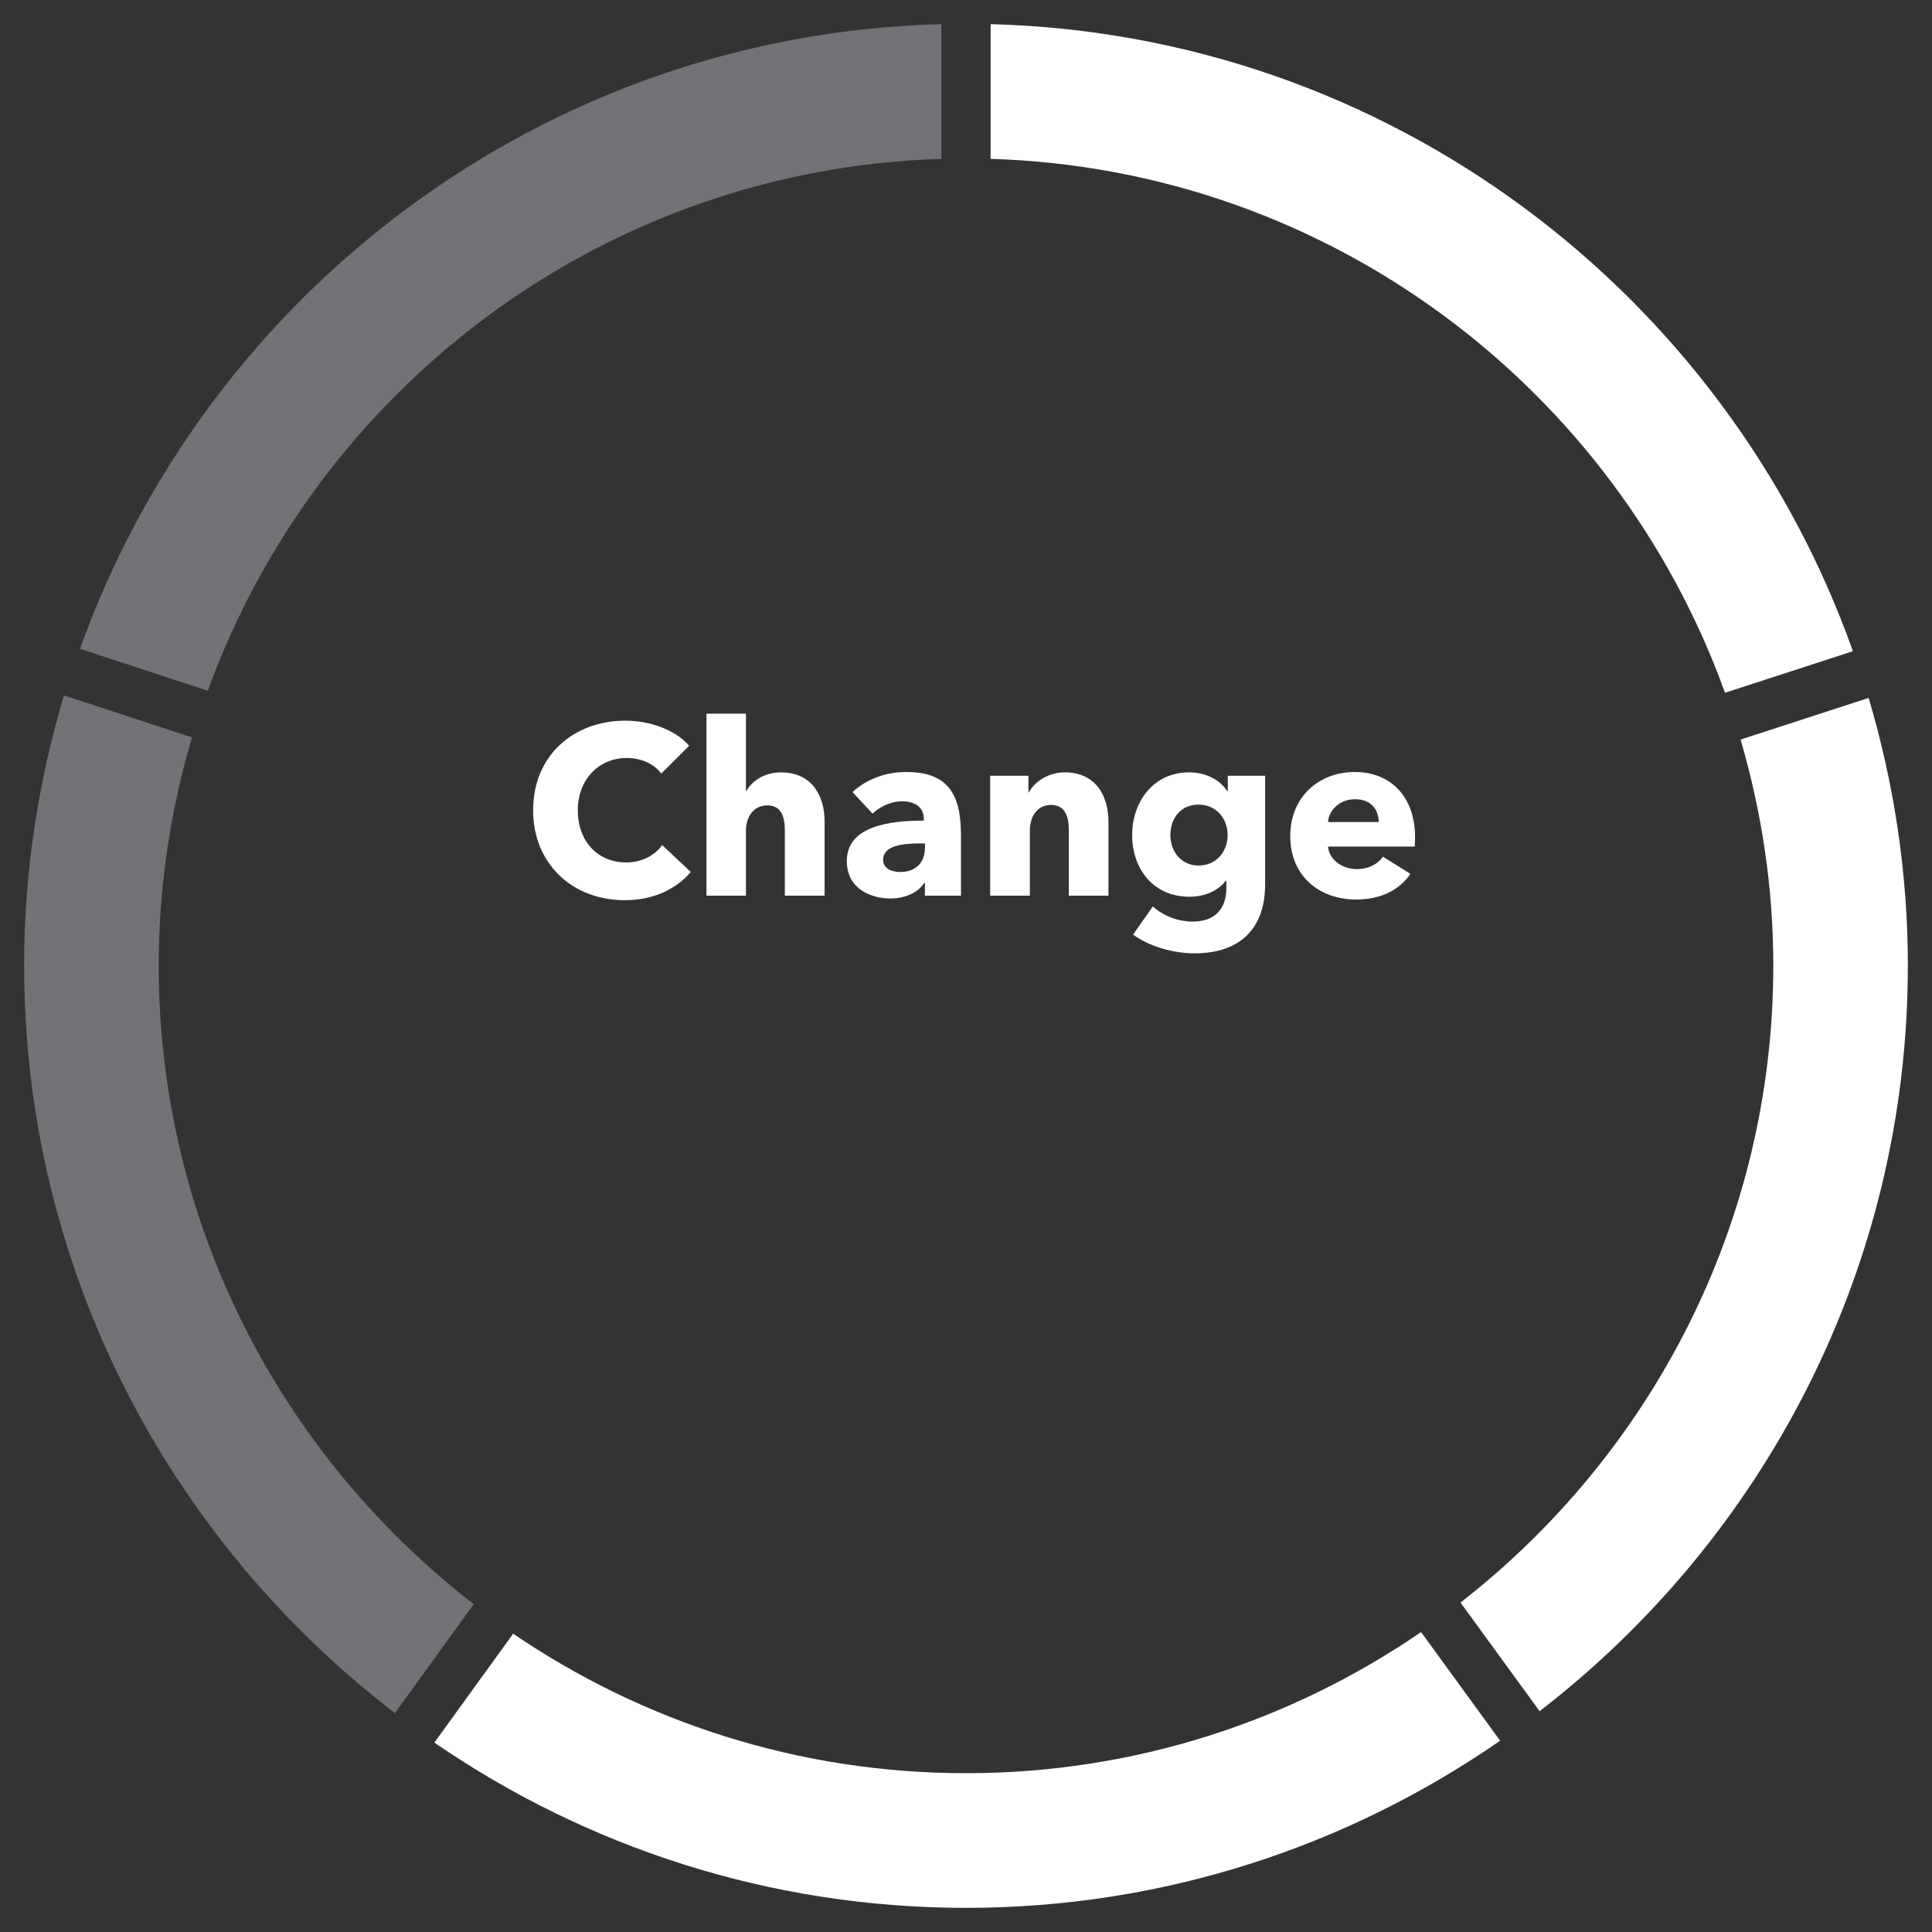
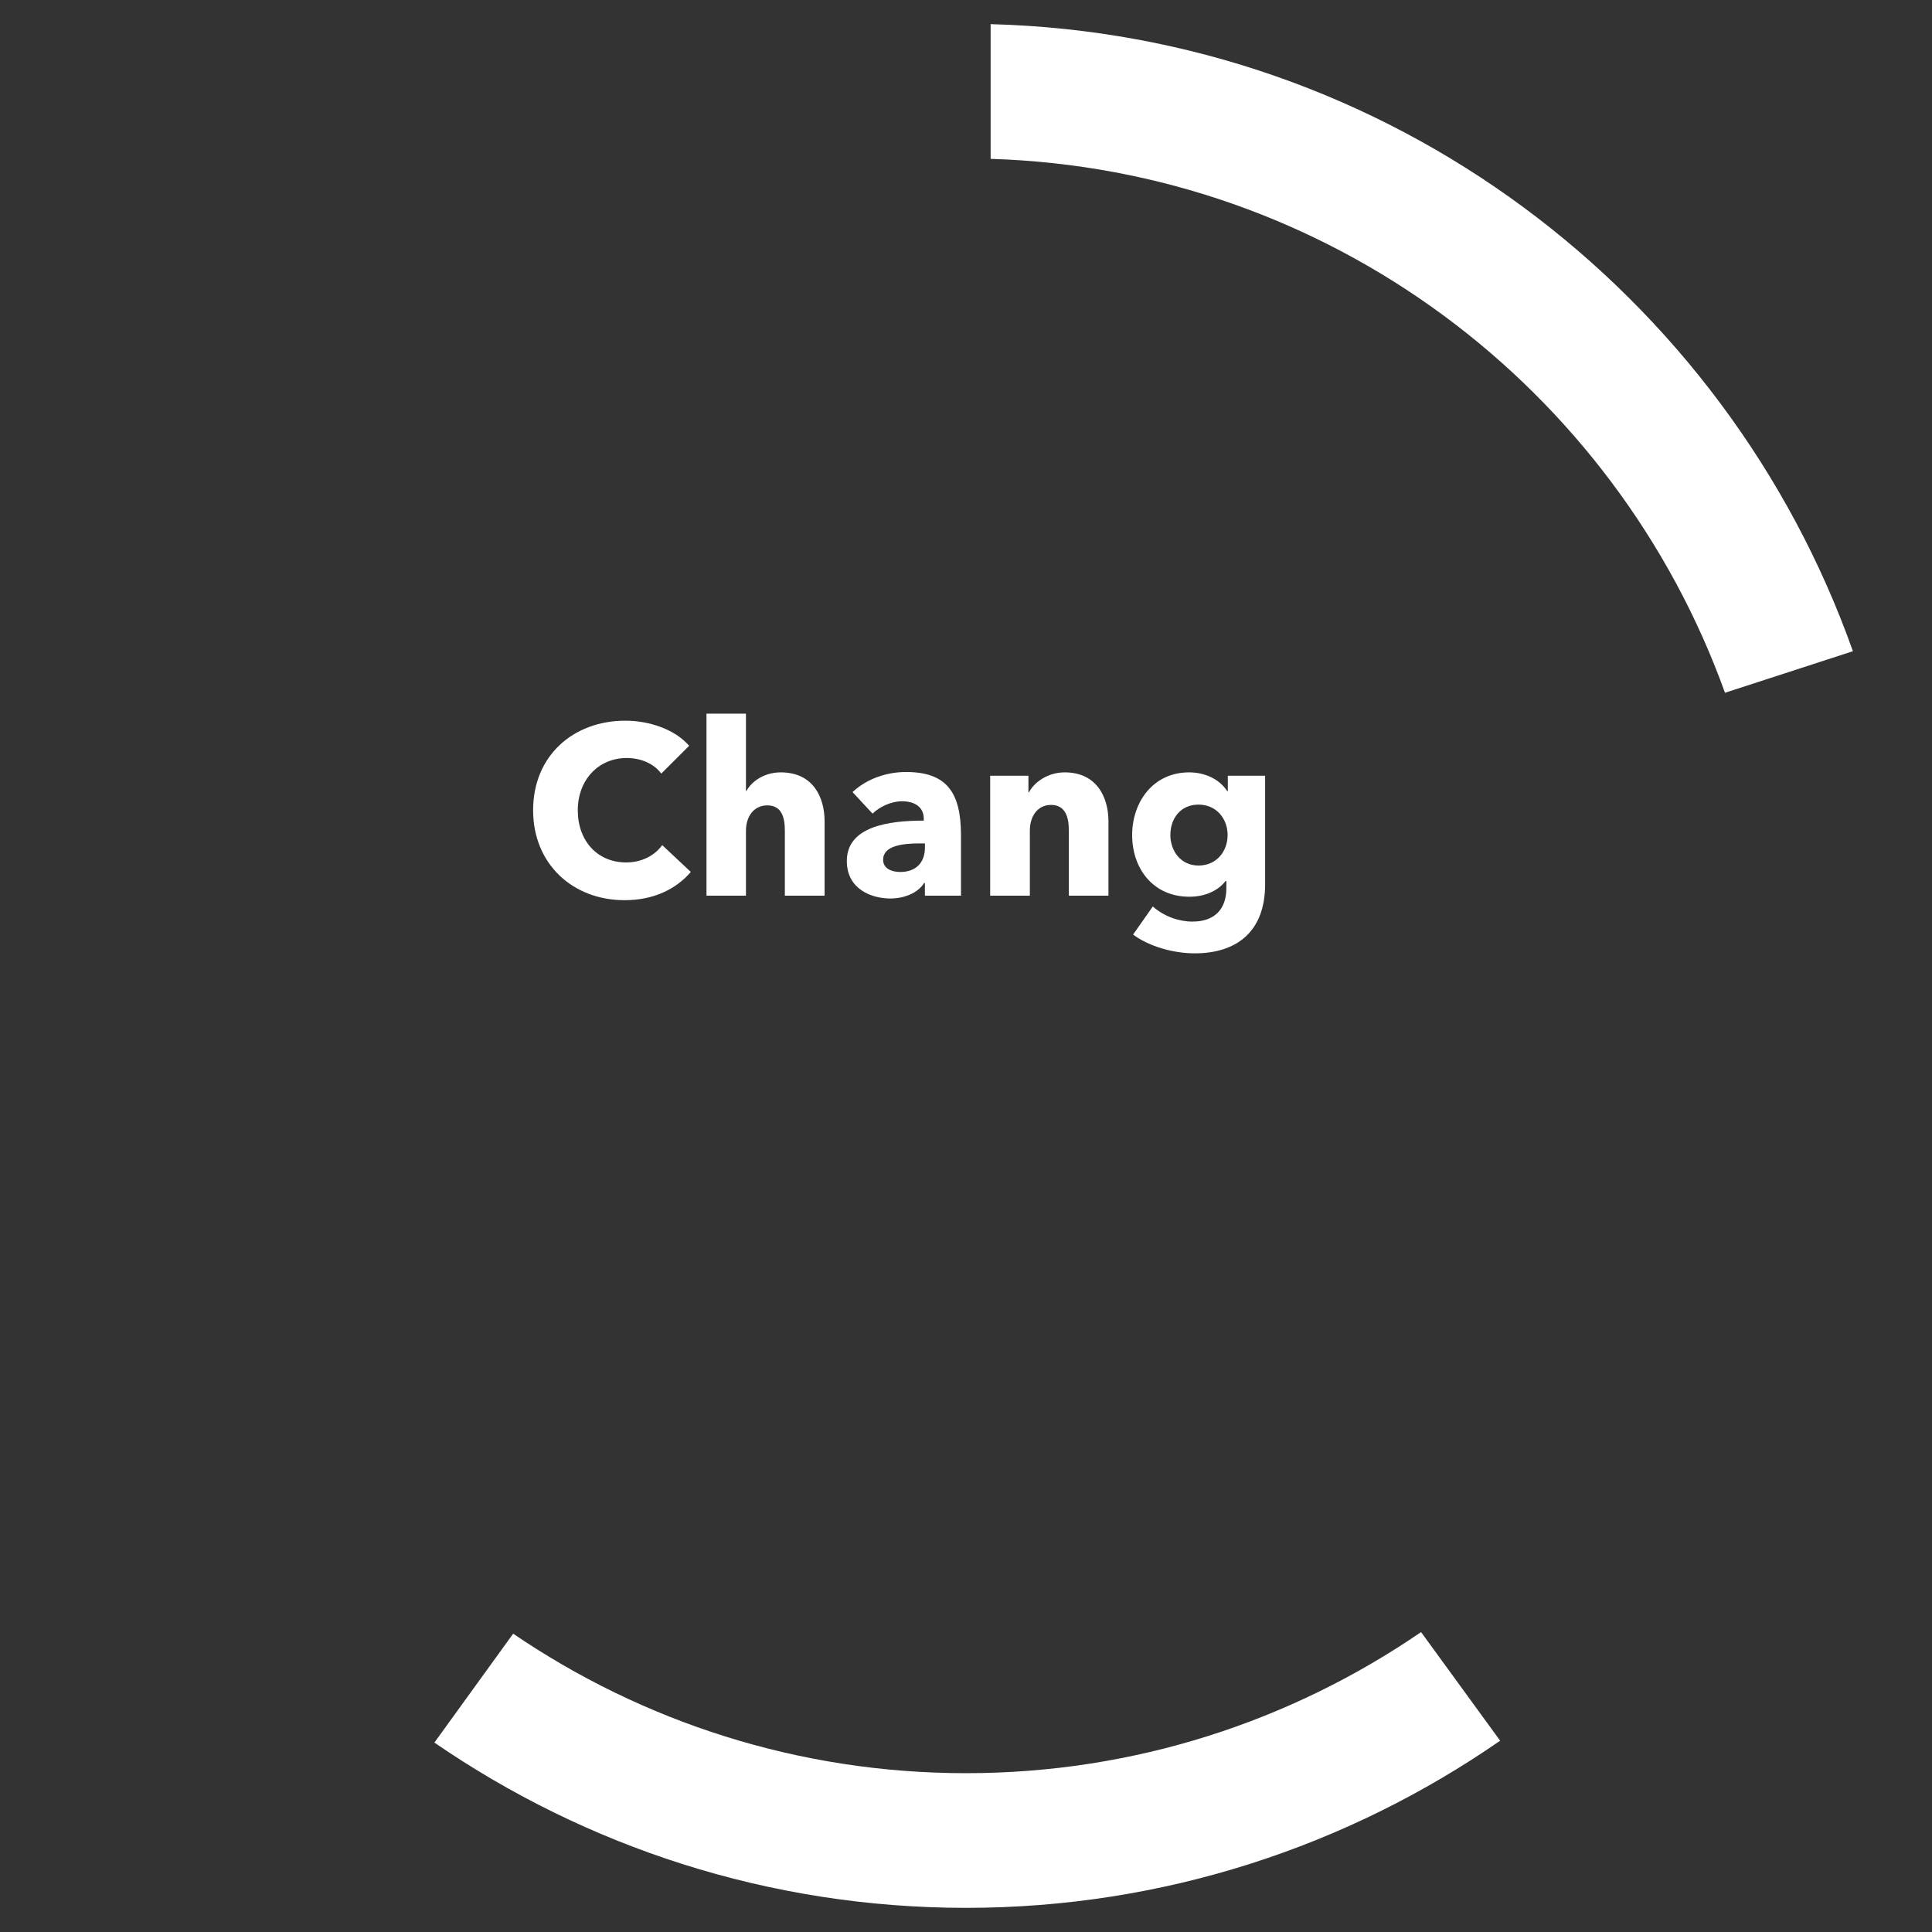
<svg xmlns="http://www.w3.org/2000/svg" version="1.1" id="Layer_1" x="0px" y="0px" viewBox="0 0 80 80" style="enable-background:new 0 0 80 80;" xml:space="preserve">
  <rect x="0" y="0" width="80" height="80" fill="#333333" stroke="none" />
  <style type="text/css">
	.st0{fill:#727376;}
	.st1{fill:#FFFFFF;}
</style>
  <g>
-     <path class="st0" d="M8.604,28.602C13.159,16.055,24.989,7.004,38.98,6.578V1C22.522,1.429,8.602,12.093,3.312,26.866L8.604,28.602   z" />
-     <path class="st0" d="M16.353,70.935l3.262-4.51C11.699,60.303,6.572,50.739,6.572,39.974c0-3.279,0.494-6.443,1.378-9.44   l-5.301-1.739C1.588,32.341,1,36.088,1,39.974C1,52.592,7.042,63.797,16.353,70.935" />
    <path class="st1" d="M58.843,67.581c-5.369,3.681-11.856,5.843-18.841,5.843c-6.946,0-13.402-2.134-18.753-5.777l-3.262,4.51   C24.258,76.466,31.837,79,40.001,79c8.21,0,15.826-2.566,22.117-6.921L58.843,67.581z" />
-     <path class="st1" d="M72.074,30.623c0.867,2.972,1.355,6.104,1.355,9.352c0,10.724-5.088,20.258-12.952,26.383l3.275,4.499   C73.005,63.714,79,52.544,79,39.975c0-3.849-0.581-7.56-1.623-11.075L72.074,30.623z" />
    <path class="st1" d="M25.866,37.275c-2.168,0-3.791-1.514-3.791-3.723c0-2.267,1.671-3.71,3.822-3.71   c0.986,0,2.051,0.358,2.639,1.04l-1.156,1.152c-0.318-0.439-0.886-0.647-1.423-0.647c-1.184,0-2.032,0.913-2.032,2.164   c0,1.284,0.827,2.161,2.002,2.161c0.668,0,1.195-0.303,1.494-0.718l1.184,1.112C27.988,36.825,27.052,37.275,25.866,37.275" />
    <path class="st1" d="M32.499,37.088v-2.694c0-0.559-0.139-1.045-0.725-1.045c-0.568,0-0.886,0.467-0.886,1.057v2.682h-1.634v-7.537   h1.634v3.201h0.019c0.221-0.399,0.737-0.77,1.423-0.77c1.346,0,1.815,1.04,1.815,2.033v3.073H32.499z" />
    <path class="st1" d="M38.299,34.924h-0.207c-0.717,0-1.524,0.092-1.524,0.678c0,0.378,0.38,0.505,0.707,0.505   c0.657,0,1.025-0.394,1.025-1.016V34.924z M35.302,32.799c0.578-0.546,1.403-0.832,2.211-0.832c1.663,0,2.279,0.817,2.279,2.615   v2.507h-1.494v-0.531h-0.03c-0.248,0.411-0.814,0.647-1.402,0.647c-0.786,0-1.801-0.391-1.801-1.552   c0-1.438,1.742-1.673,3.186-1.673v-0.083c0-0.487-0.388-0.718-0.896-0.718c-0.469,0-0.926,0.23-1.226,0.51L35.302,32.799z" />
    <path class="st1" d="M44.258,37.088v-2.711c0-0.554-0.15-1.047-0.736-1.047c-0.578,0-0.878,0.493-0.878,1.064v2.694h-1.643v-4.966   h1.584v0.689h0.02c0.229-0.438,0.797-0.829,1.482-0.829c1.335,0,1.812,1.04,1.812,2.033v3.073H44.258z" />
    <path class="st1" d="M49.628,33.317c-0.737,0-1.166,0.566-1.166,1.26c0,0.654,0.429,1.263,1.166,1.263   c0.745,0,1.205-0.586,1.205-1.263C50.832,33.895,50.364,33.317,49.628,33.317 M49.468,39.476c-0.867,0-1.882-0.279-2.549-0.777   l0.816-1.164c0.477,0.419,1.085,0.626,1.642,0.626c0.956,0,1.404-0.554,1.404-1.384v-0.298h-0.03   c-0.309,0.398-0.845,0.653-1.502,0.653c-1.504,0-2.369-1.171-2.369-2.551c0-1.371,0.866-2.599,2.36-2.599   c0.616,0,1.233,0.251,1.582,0.782h0.019v-0.642h1.545v4.496C52.385,38.559,51.229,39.476,49.468,39.476" />
-     <path class="st1" d="M57.089,34.039c0-0.522-0.329-0.945-0.975-0.945c-0.628,0-1.086,0.434-1.125,0.945H57.089z M58.583,35.055   h-3.594c0.049,0.547,0.598,0.933,1.184,0.933c0.517,0,0.875-0.215,1.095-0.514l1.136,0.713c-0.469,0.678-1.244,1.061-2.251,1.061   c-1.493,0-2.726-0.948-2.726-2.623c0-1.626,1.174-2.658,2.678-2.658c1.463,0,2.489,1.009,2.489,2.698   C58.592,34.792,58.592,34.936,58.583,35.055" />
    <path class="st1" d="M41.02,6.578c14.023,0.426,25.876,9.517,30.408,22.108l5.297-1.721C71.463,12.14,57.515,1.429,41.02,1V6.578z" />
  </g>
</svg>